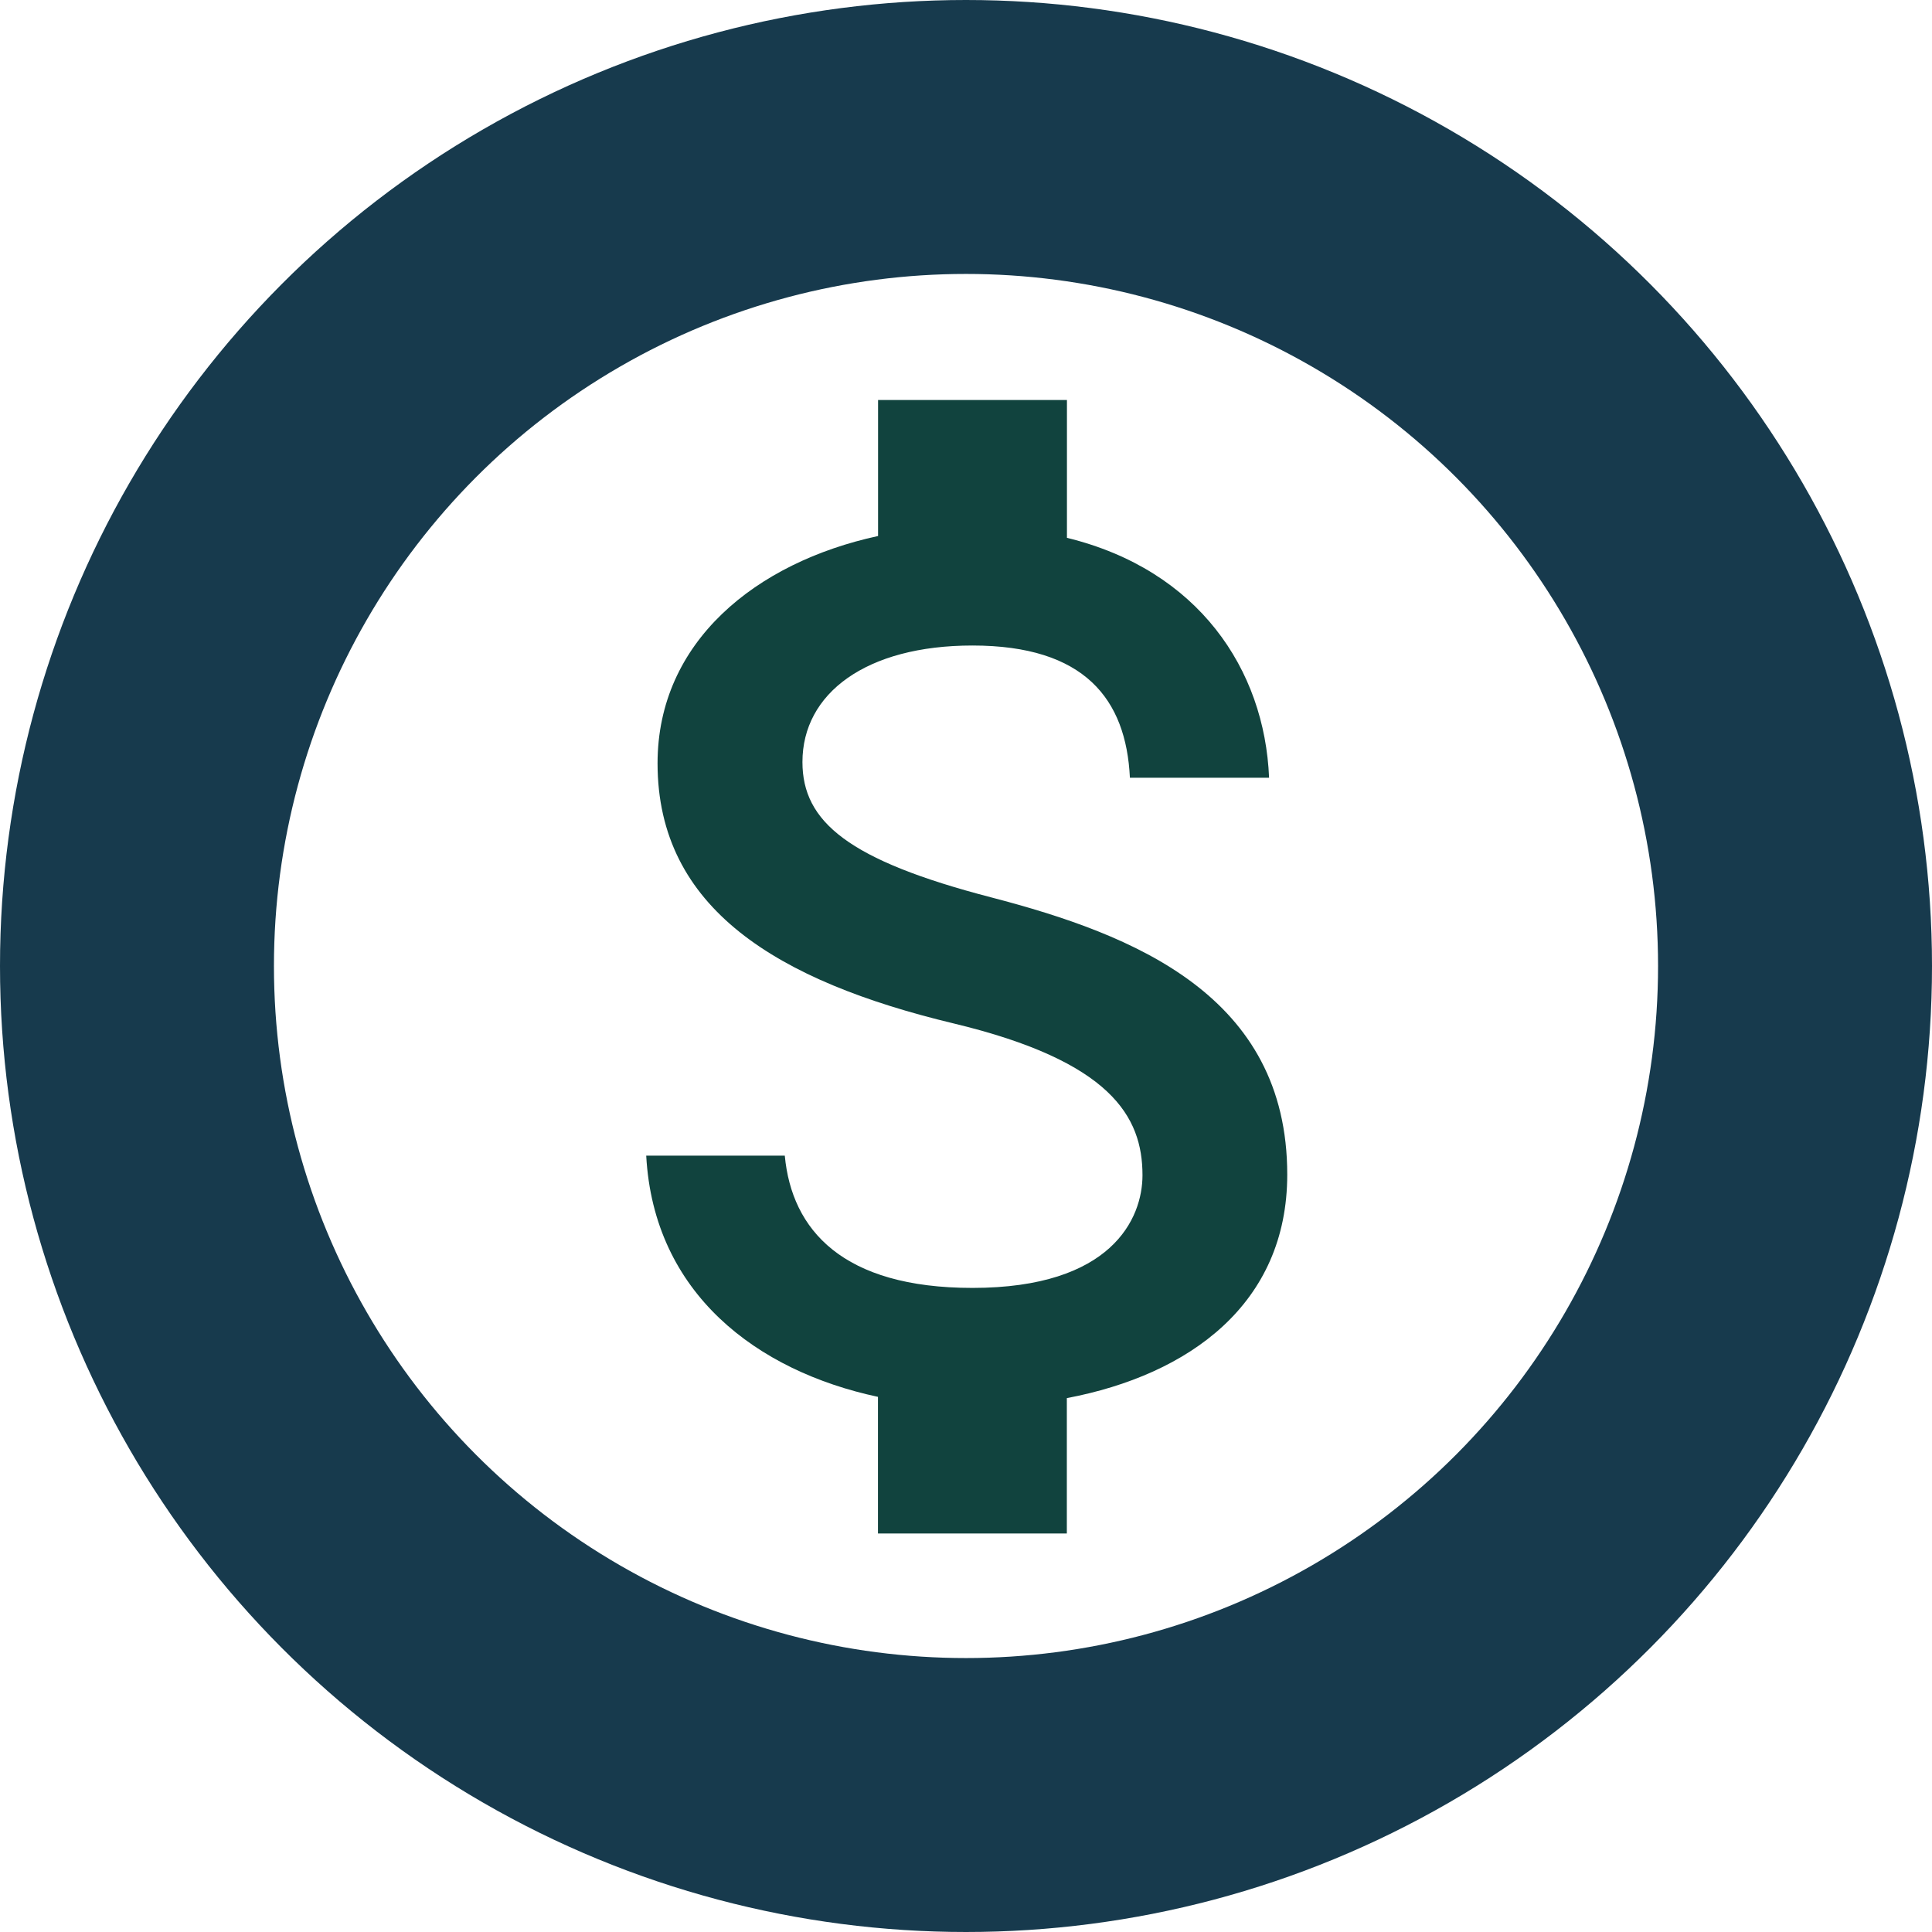
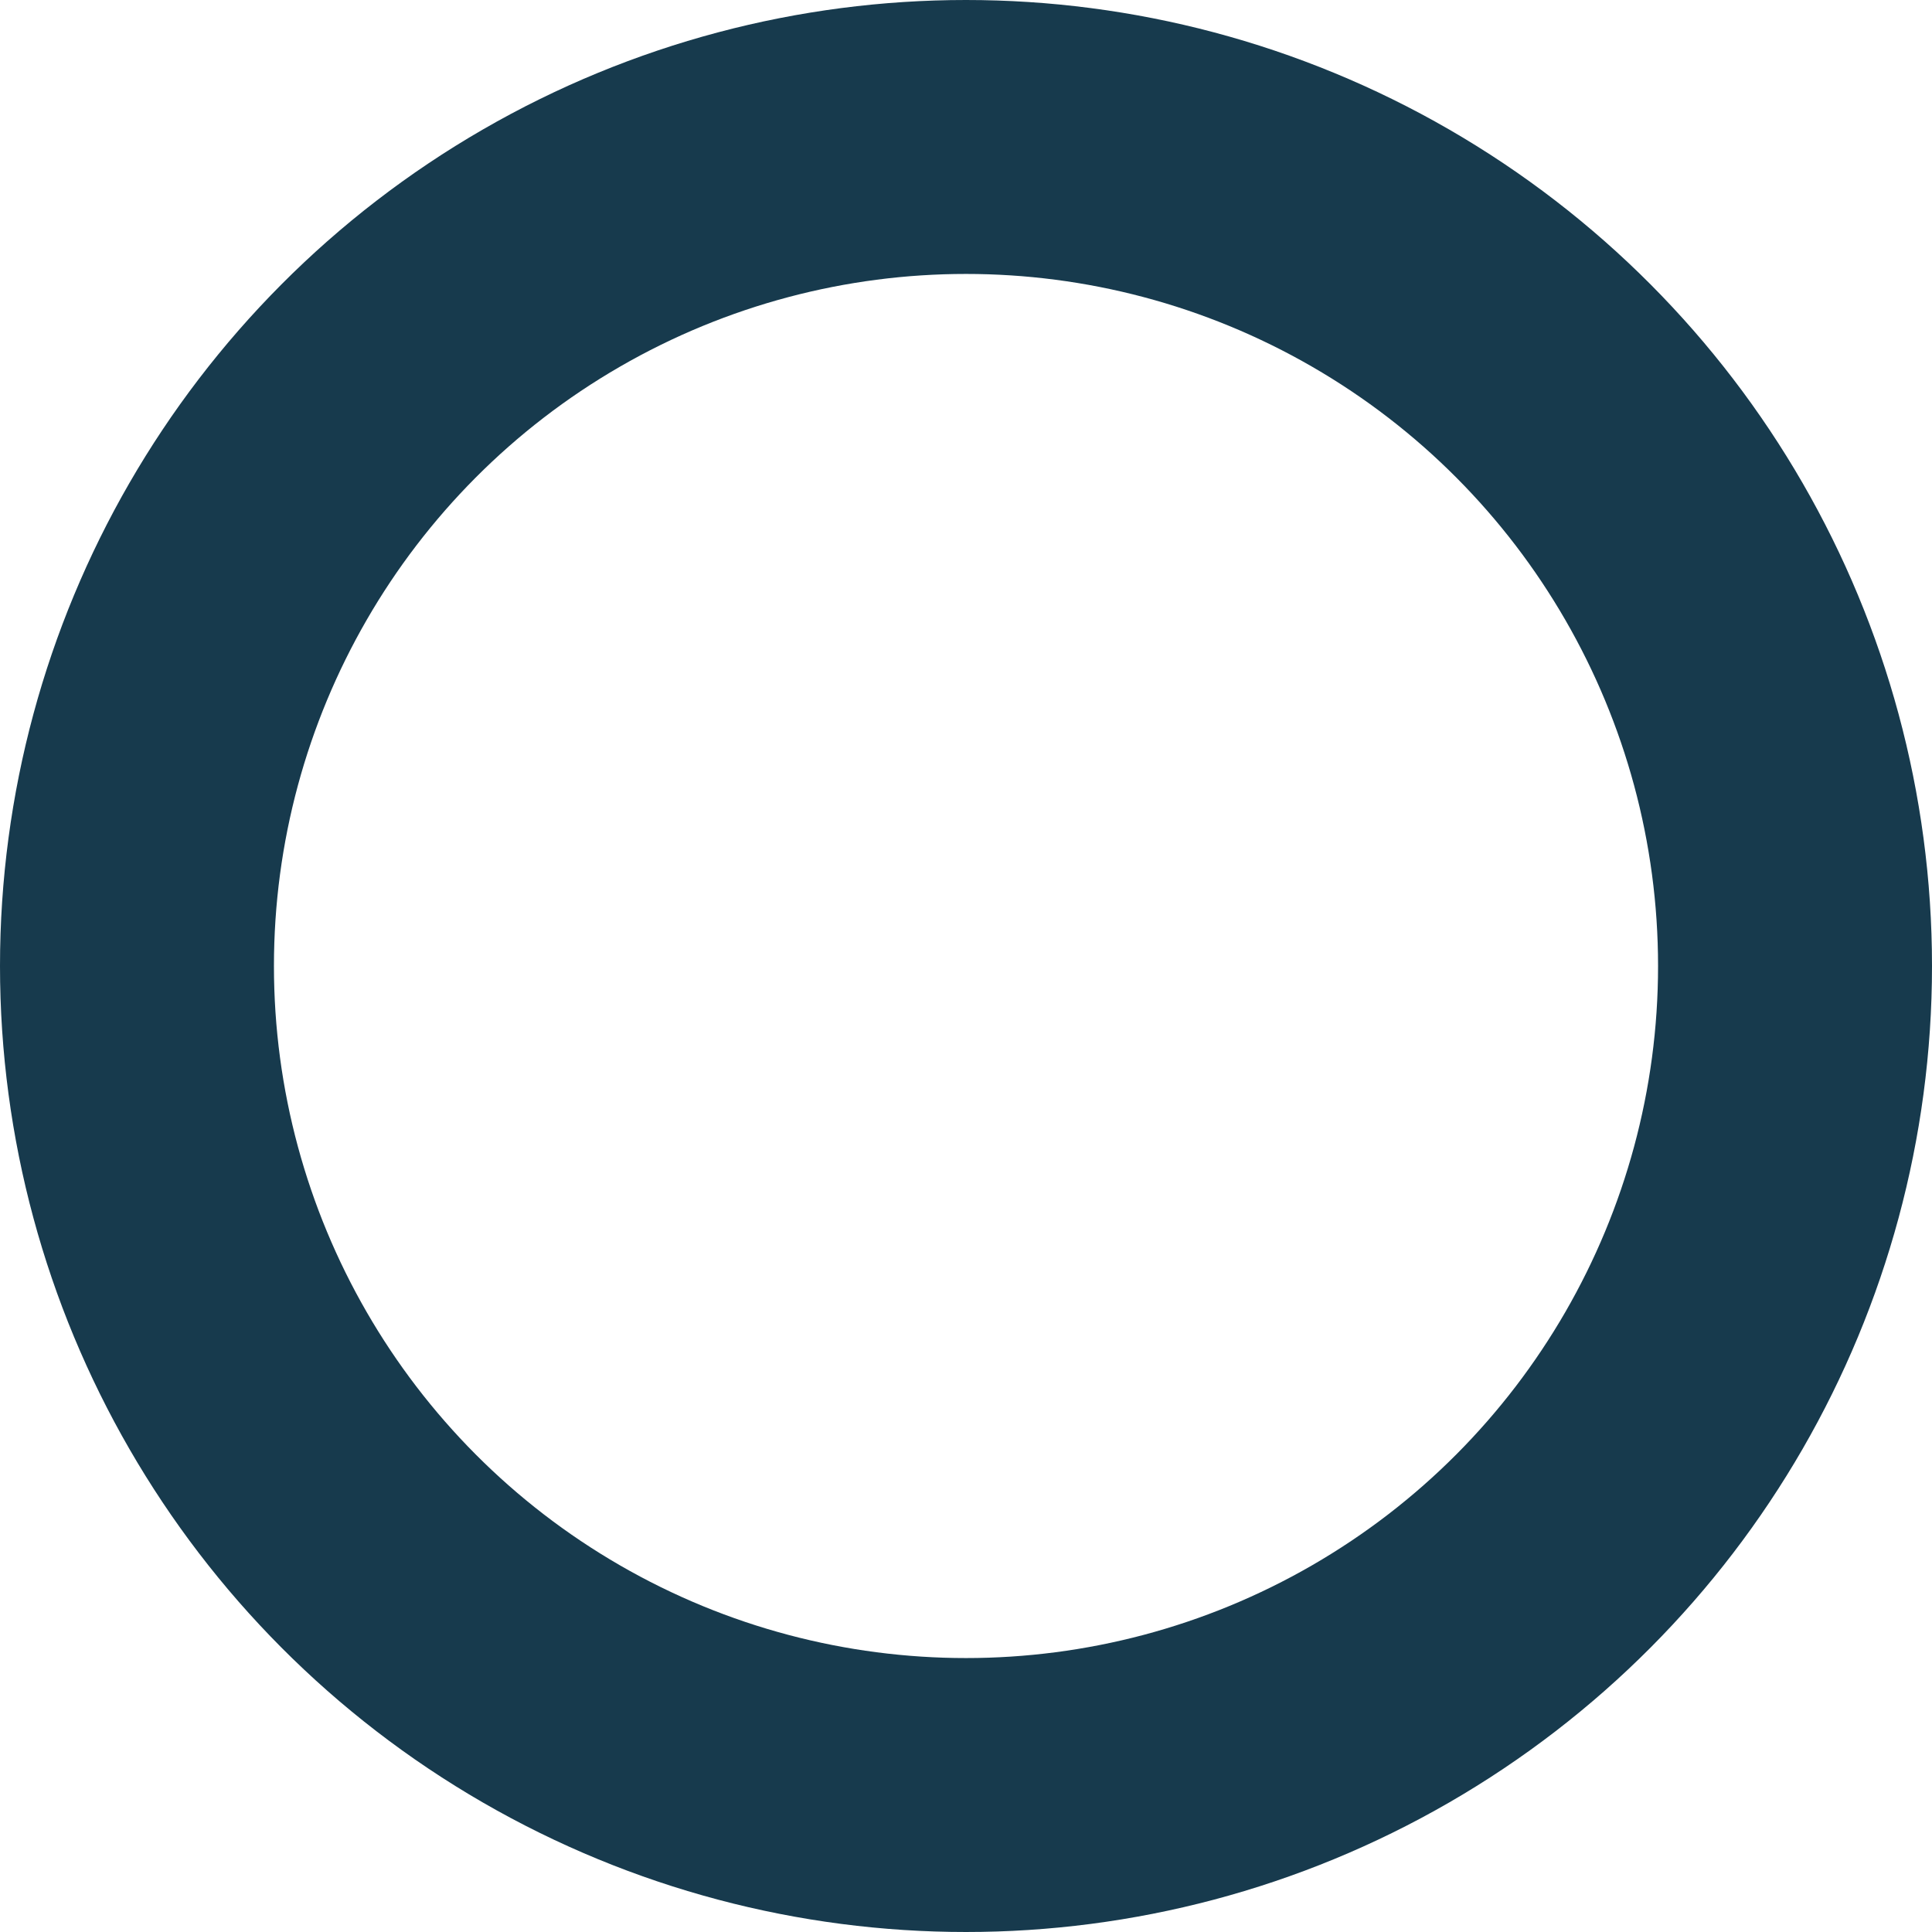
<svg xmlns="http://www.w3.org/2000/svg" width="134" height="134" viewBox="0 0 134 134">
  <g id="Group_280" data-name="Group 280" transform="translate(-1001 -2410)">
-     <path id="Icon_material-attach-money" data-name="Icon material-attach-money" d="M33.415,39c-9.915-2.577-13.1-5.241-13.1-9.391,0-4.761,4.411-8.08,11.793-8.08,7.774,0,10.657,3.713,10.919,9.172h9.653c-.306-7.512-4.892-14.413-14.02-16.641V4.5h-13.1v9.434C17.08,15.769,10.266,21.272,10.266,29.7c0,10.089,8.342,15.112,20.528,18.039C41.714,50.361,43.9,54.2,43.9,58.266c0,3.014-2.14,7.818-11.793,7.818-9,0-12.535-4.018-13.016-9.172H9.48C10,66.477,17.167,71.85,25.553,73.64v9.478h13.1V73.728c8.517-1.616,15.287-6.552,15.287-15.505C53.943,45.818,43.33,41.582,33.415,39Z" transform="translate(1036.341 2433.243)" fill="#11433e" />
    <g id="Ellipse_64" data-name="Ellipse 64" transform="translate(1001 2410)" fill="none" stroke="#173a4d" stroke-width="19">
-       <circle cx="67" cy="67" r="67" stroke="none" />
      <circle cx="67" cy="67" r="57.5" fill="none" />
    </g>
  </g>
</svg>